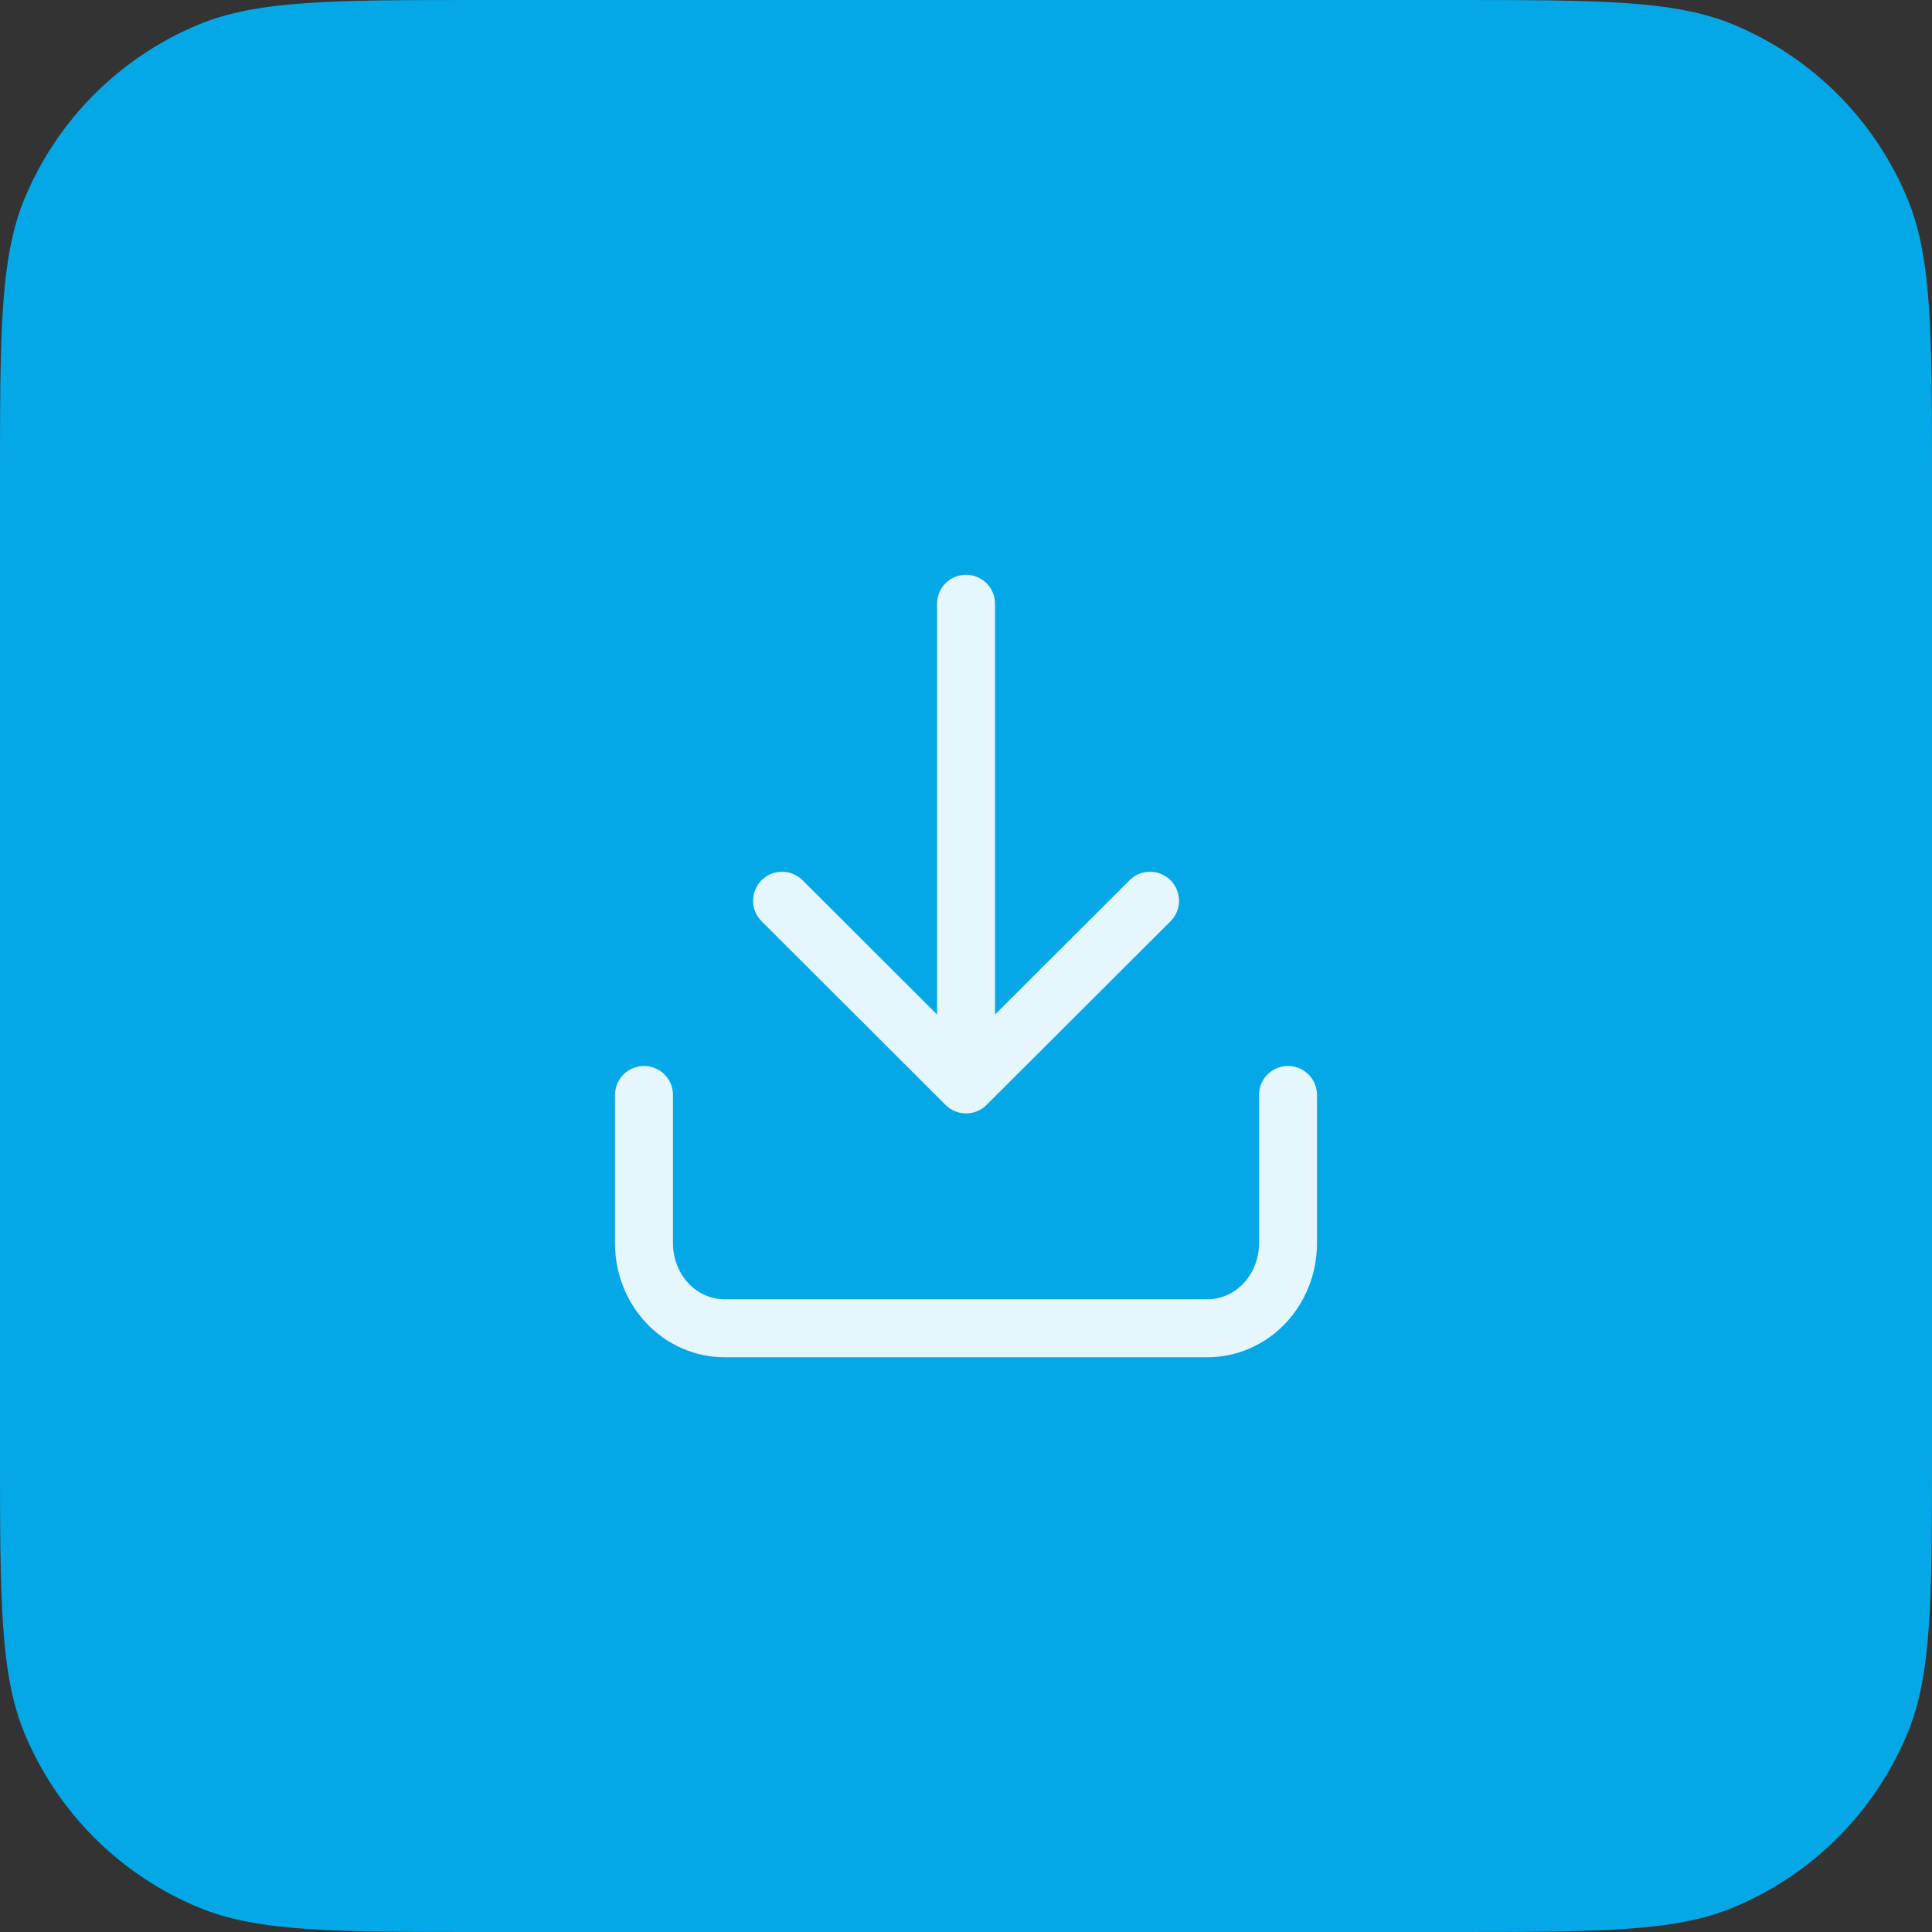
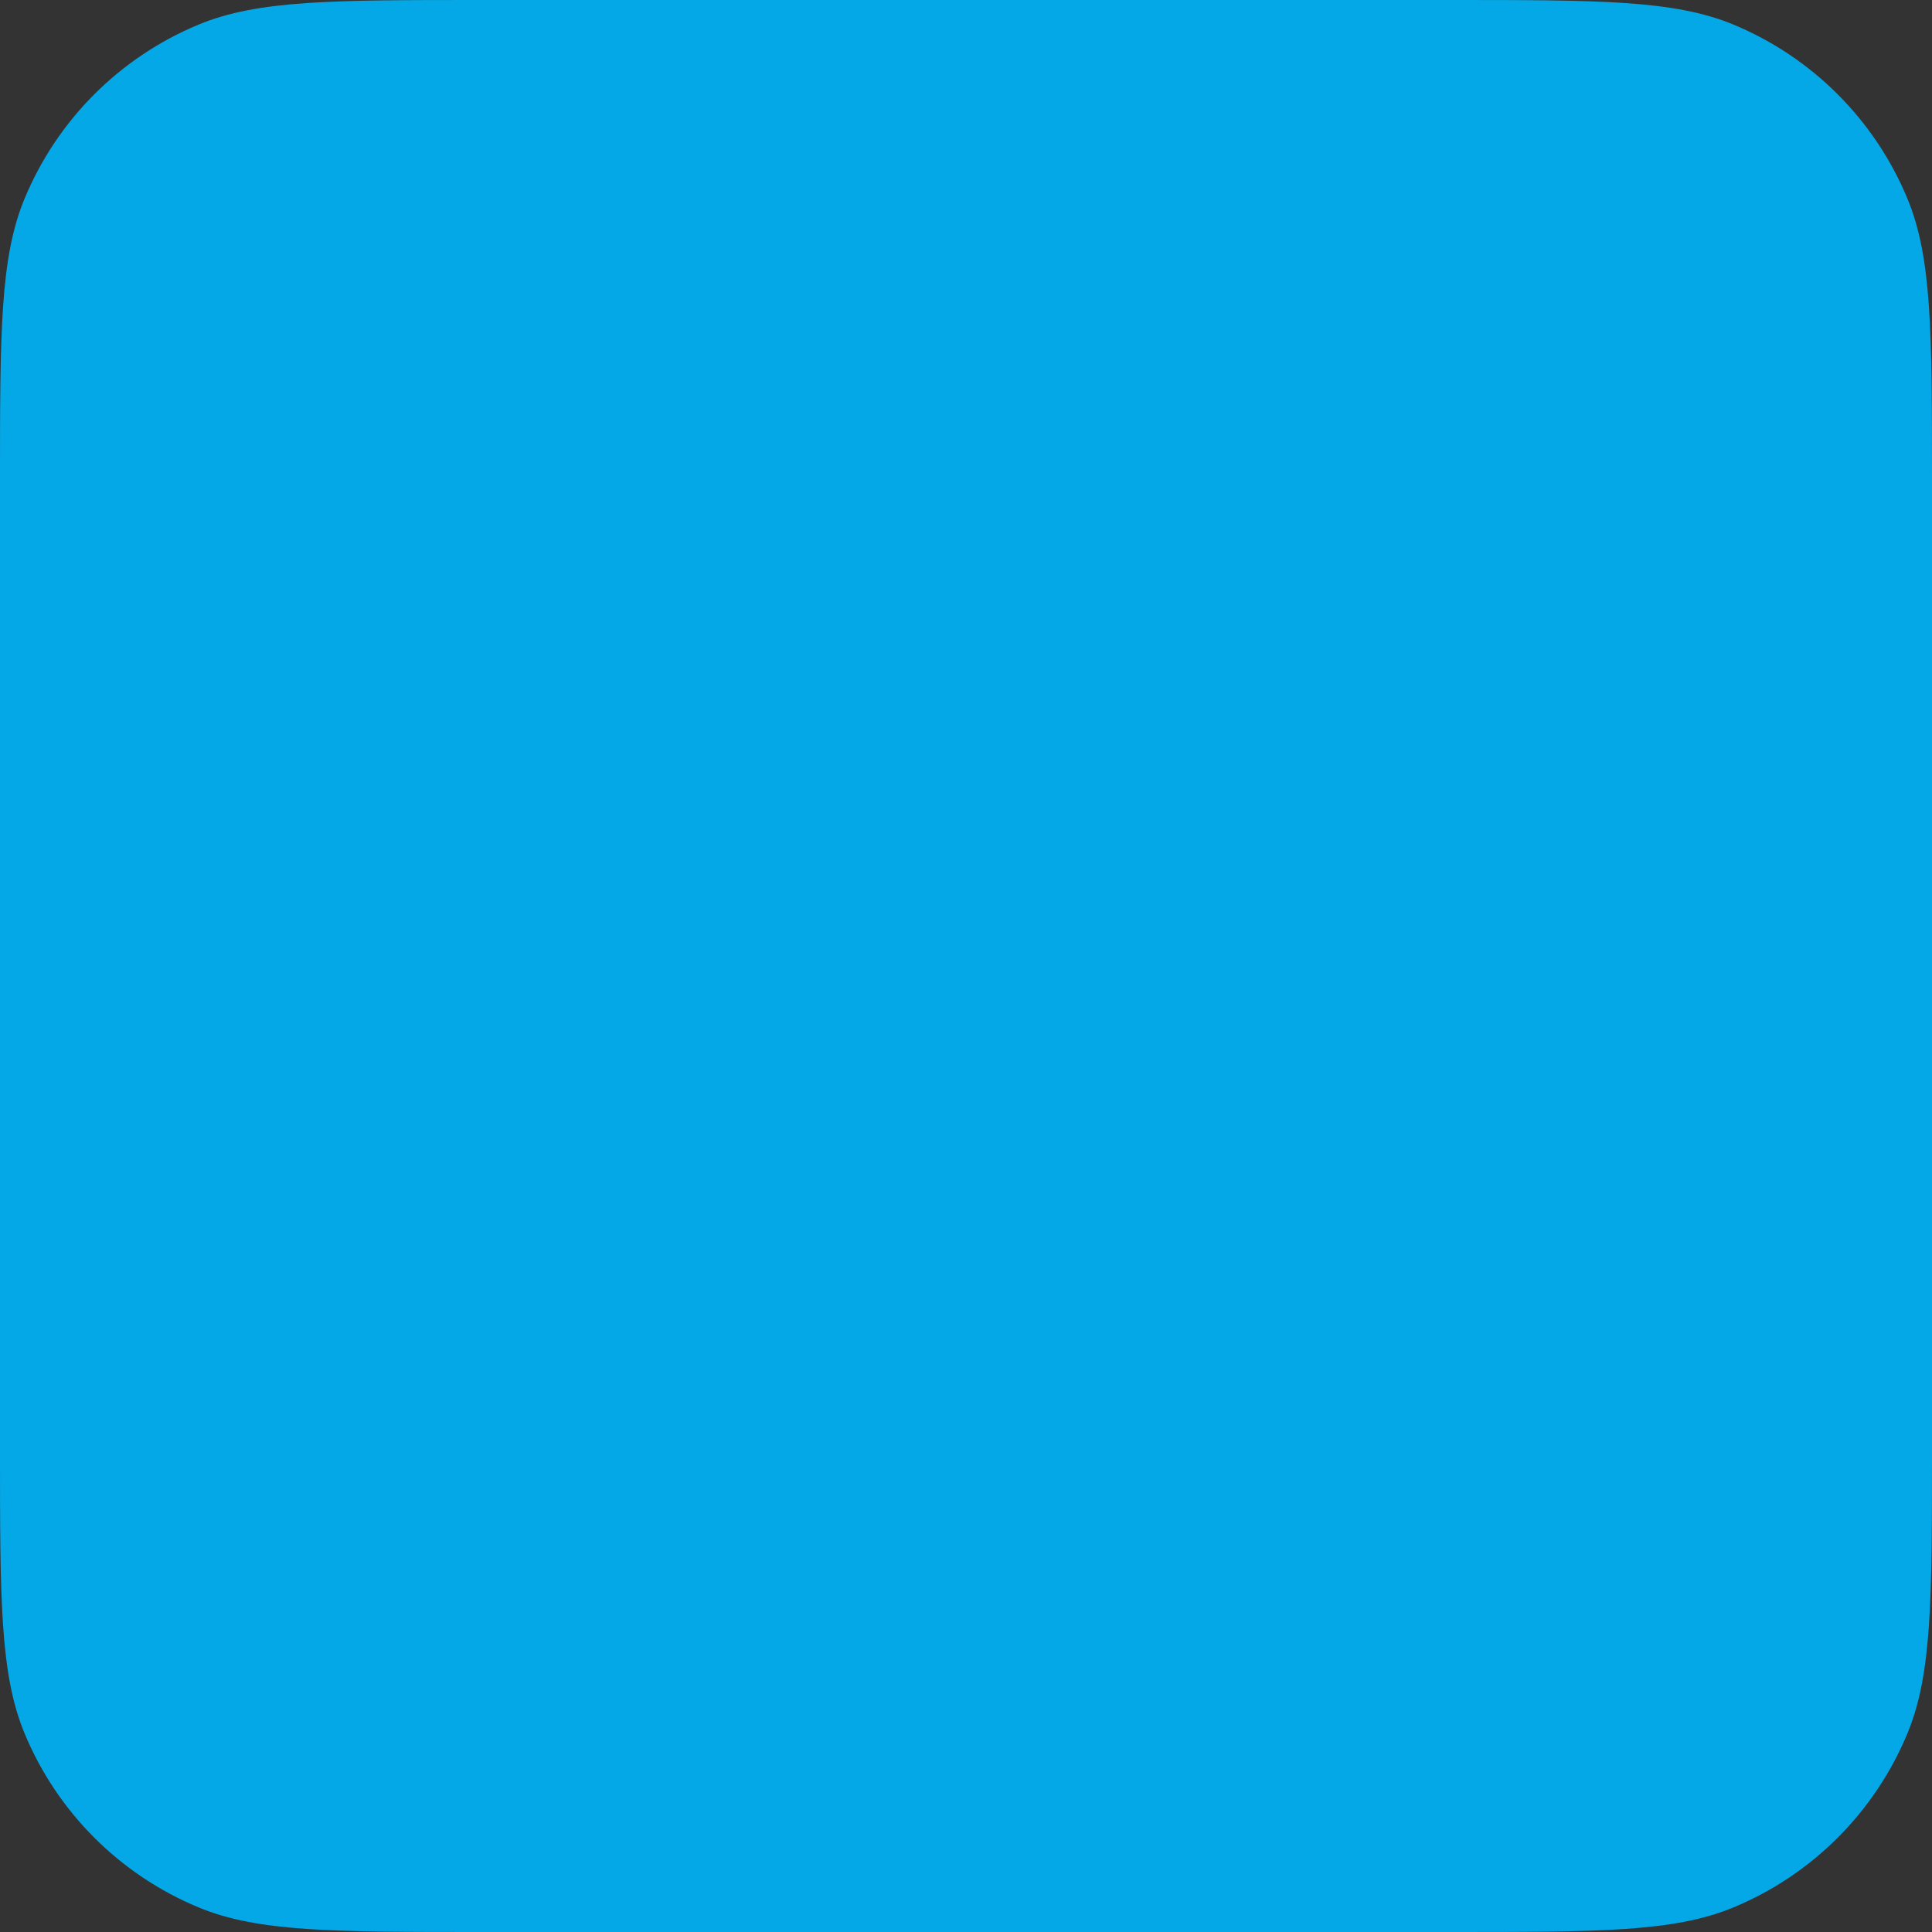
<svg xmlns="http://www.w3.org/2000/svg" width="48" height="48" viewBox="0 0 48 48" fill="none">
  <rect x="0" y="0" width="48" height="48" fill="#333333" stroke="none" />
  <path d="M0 12C0 8.272 0 6.409 0.609 4.939C1.421 2.978 2.978 1.421 4.939 0.609C6.409 0 8.272 0 12 0H36C39.727 0 41.591 0 43.062 0.609C45.022 1.421 46.579 2.978 47.391 4.939C48 6.409 48 8.272 48 12V36C48 39.727 48 41.591 47.391 43.062C46.579 45.022 45.022 46.579 43.062 47.391C41.591 48 39.727 48 36 48H12C8.272 48 6.409 48 4.939 47.391C2.978 46.579 1.421 45.022 0.609 43.062C0 41.591 0 39.727 0 36V12Z" fill="#05A8E7" />
-   <path d="M16 27.204L16 30.892C16 31.451 16.211 31.988 16.586 32.383C16.961 32.778 17.47 33 18 33H30C30.53 33 31.039 32.778 31.414 32.383C31.789 31.988 32 31.451 32 30.892V27.204M24.001 15V26.942M24.001 26.942L28.573 22.379M24.001 26.942L19.43 22.379" stroke="white" stroke-opacity="0.9" stroke-width="1.44" stroke-linecap="round" stroke-linejoin="round" />
</svg>